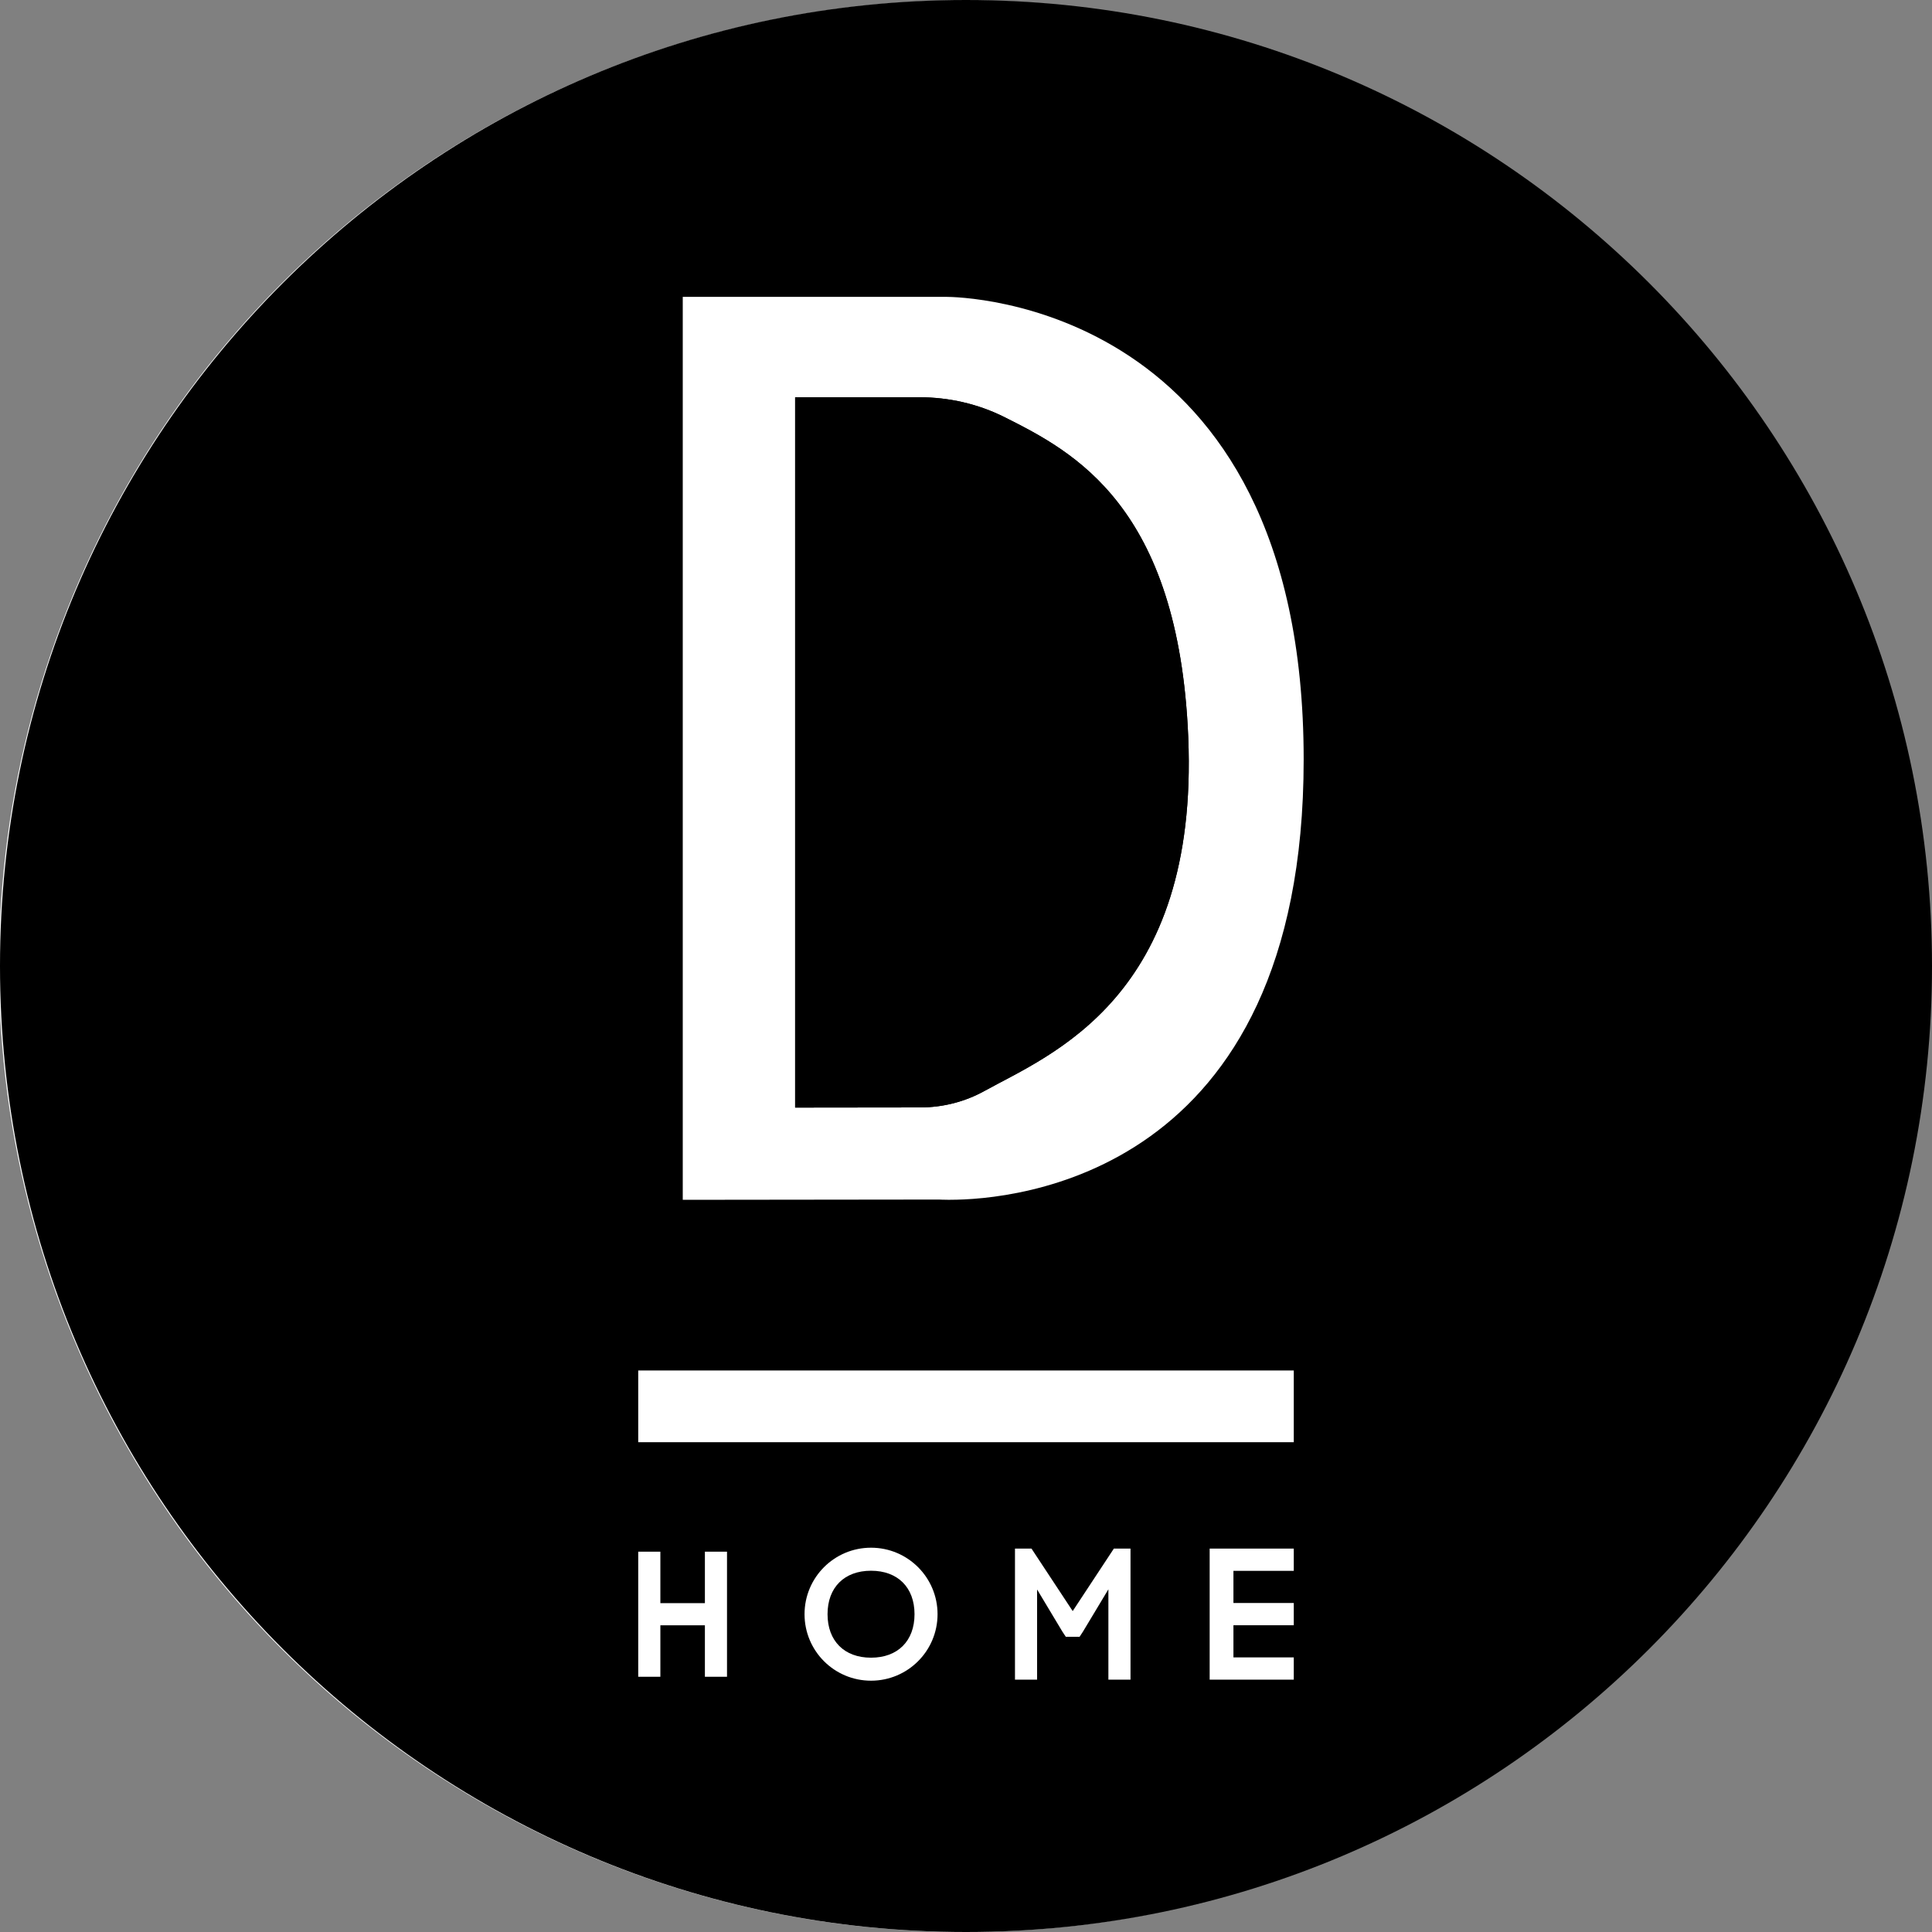
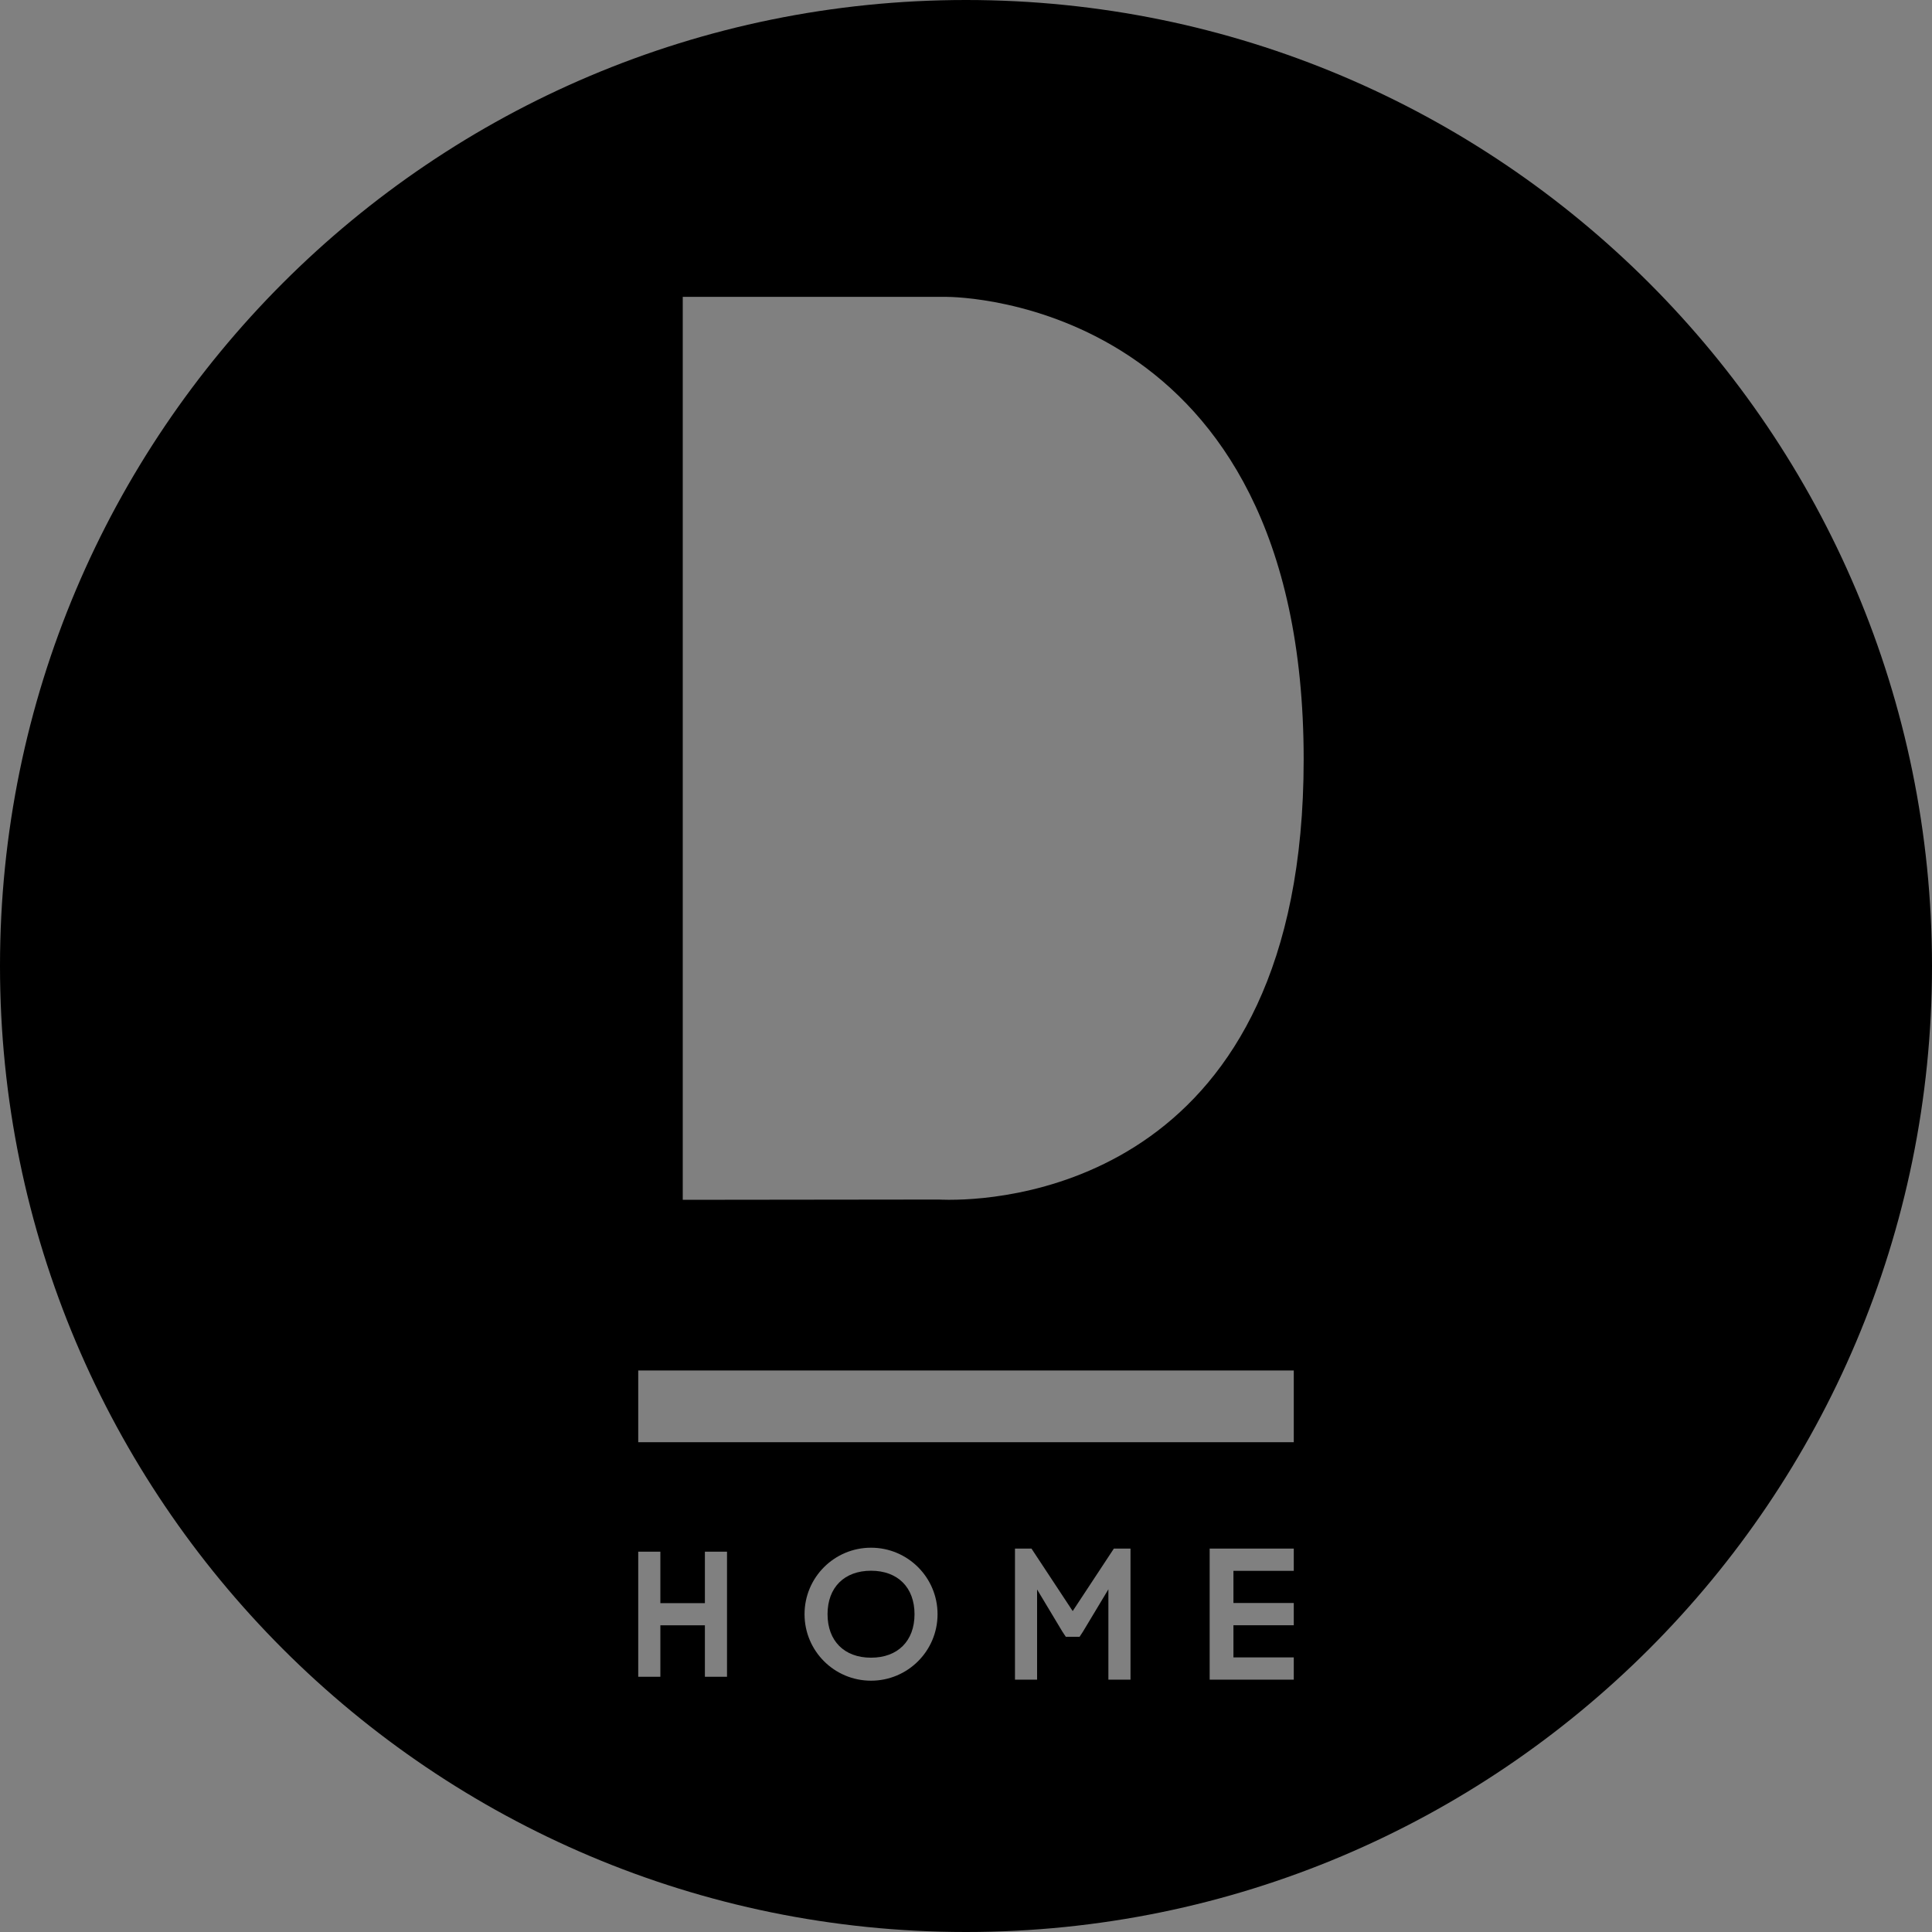
<svg xmlns="http://www.w3.org/2000/svg" id="Layer_1" viewBox="0 0 781 781">
  <rect x="0" y="0" width="781" height="781" fill="#808080" stroke="none" />
  <defs>
    <style>.cls-1,.cls-2{stroke-width:0px;}.cls-2{fill:#fff;}</style>
  </defs>
-   <circle class="cls-2" cx="389.99" cy="390.57" r="390.43" />
-   <path class="cls-1" d="m480.34,297.99c4.35,105.34-55.73,128.28-82.36,143.02-7.91,4.38-16.82,6.65-25.86,6.66l-50.69.06V160.59h50.25c11.94,0,23.76,2.7,34.43,8.06,27.83,13.97,70.36,35.83,74.23,129.34Z" />
  <path class="cls-1" d="m352.11,634.96c-10.81,0-17.58,6.76-17.58,17.57s6.76,17.58,17.58,17.58,17.58-6.77,17.58-17.58-6.77-17.57-17.58-17.57Zm0,0c-10.81,0-17.58,6.76-17.58,17.57s6.76,17.58,17.58,17.58,17.58-6.77,17.58-17.58-6.77-17.57-17.58-17.57Zm0,0c-10.81,0-17.58,6.76-17.58,17.57s6.76,17.58,17.58,17.58,17.58-6.77,17.58-17.58-6.77-17.57-17.58-17.57Zm0,0c-10.81,0-17.58,6.76-17.58,17.57s6.76,17.58,17.58,17.58,17.58-6.77,17.58-17.58-6.77-17.57-17.58-17.57Zm27.52-150.08l-103.63.12h108.16c-2.91,0-4.53-.12-4.53-.12Zm-27.52,150.08c-10.81,0-17.58,6.76-17.58,17.57s6.76,17.58,17.58,17.58,17.58-6.77,17.58-17.58-6.77-17.57-17.58-17.57Zm0,0c-10.81,0-17.58,6.76-17.58,17.57s6.76,17.58,17.58,17.58,17.58-6.77,17.58-17.58-6.77-17.57-17.58-17.57Zm0,0c-10.81,0-17.58,6.76-17.58,17.57s6.76,17.58,17.58,17.58,17.58-6.77,17.58-17.58-6.77-17.57-17.58-17.57Zm0,0c-10.81,0-17.58,6.76-17.58,17.57s6.76,17.58,17.58,17.58,17.58-6.77,17.58-17.58-6.77-17.57-17.58-17.57Zm0,0c-10.81,0-17.58,6.76-17.58,17.57s6.76,17.58,17.58,17.58,17.58-6.77,17.58-17.58-6.77-17.57-17.58-17.57Z" />
-   <path class="cls-1" d="m384.16,485h-108.16l103.63-.12s1.62.12,4.53.12Z" />
-   <path class="cls-1" d="m372.12,447.67l-50.69.06V160.59h50.25c11.94,0,23.76,2.7,34.43,8.06,27.83,13.97,70.36,35.83,74.23,129.34,4.35,105.34-55.73,128.28-82.36,143.02-7.91,4.38-16.82,6.65-25.86,6.66Z" />
+   <path class="cls-1" d="m384.16,485h-108.16l103.63-.12s1.62.12,4.53.12" />
  <path class="cls-1" d="m390.5,0C174.83,0,0,174.83,0,390.5s174.83,390.5,390.5,390.5,390.5-174.83,390.5-390.5S606.17,0,390.5,0Zm-96.61,677.83h-8.94v-20.82h-18v20.82h-8.95v-50.58h8.95v20.82h18v-20.82h8.94v50.58Zm58.22,1.58c-14.85,0-26.88-12.02-26.88-26.88s12.03-26.88,26.88-26.88,26.89,12.03,26.89,26.88-12.04,26.88-26.89,26.88Zm104.89-.41h-8.94v-36.53l-10.28,17.11-1.37,2.09h-5.56l-1.38-2.09-10.23-17.04v36.46h-8.94v-53h6.67l1.27,1.93,15.39,23.34,15.43-23.42,1.22-1.85h6.72v53Zm66-44h-24.39v13h24.39v9h-24.39v13h24.39v9h-34v-53h34v9Zm0-52h-265v-29h265v29Zm-138.84-98h-108.16V120h106.35c5.44,0,144.65,1.81,144.65,187.04,0,169.09-118.05,177.96-142.84,177.96Z" />
</svg>